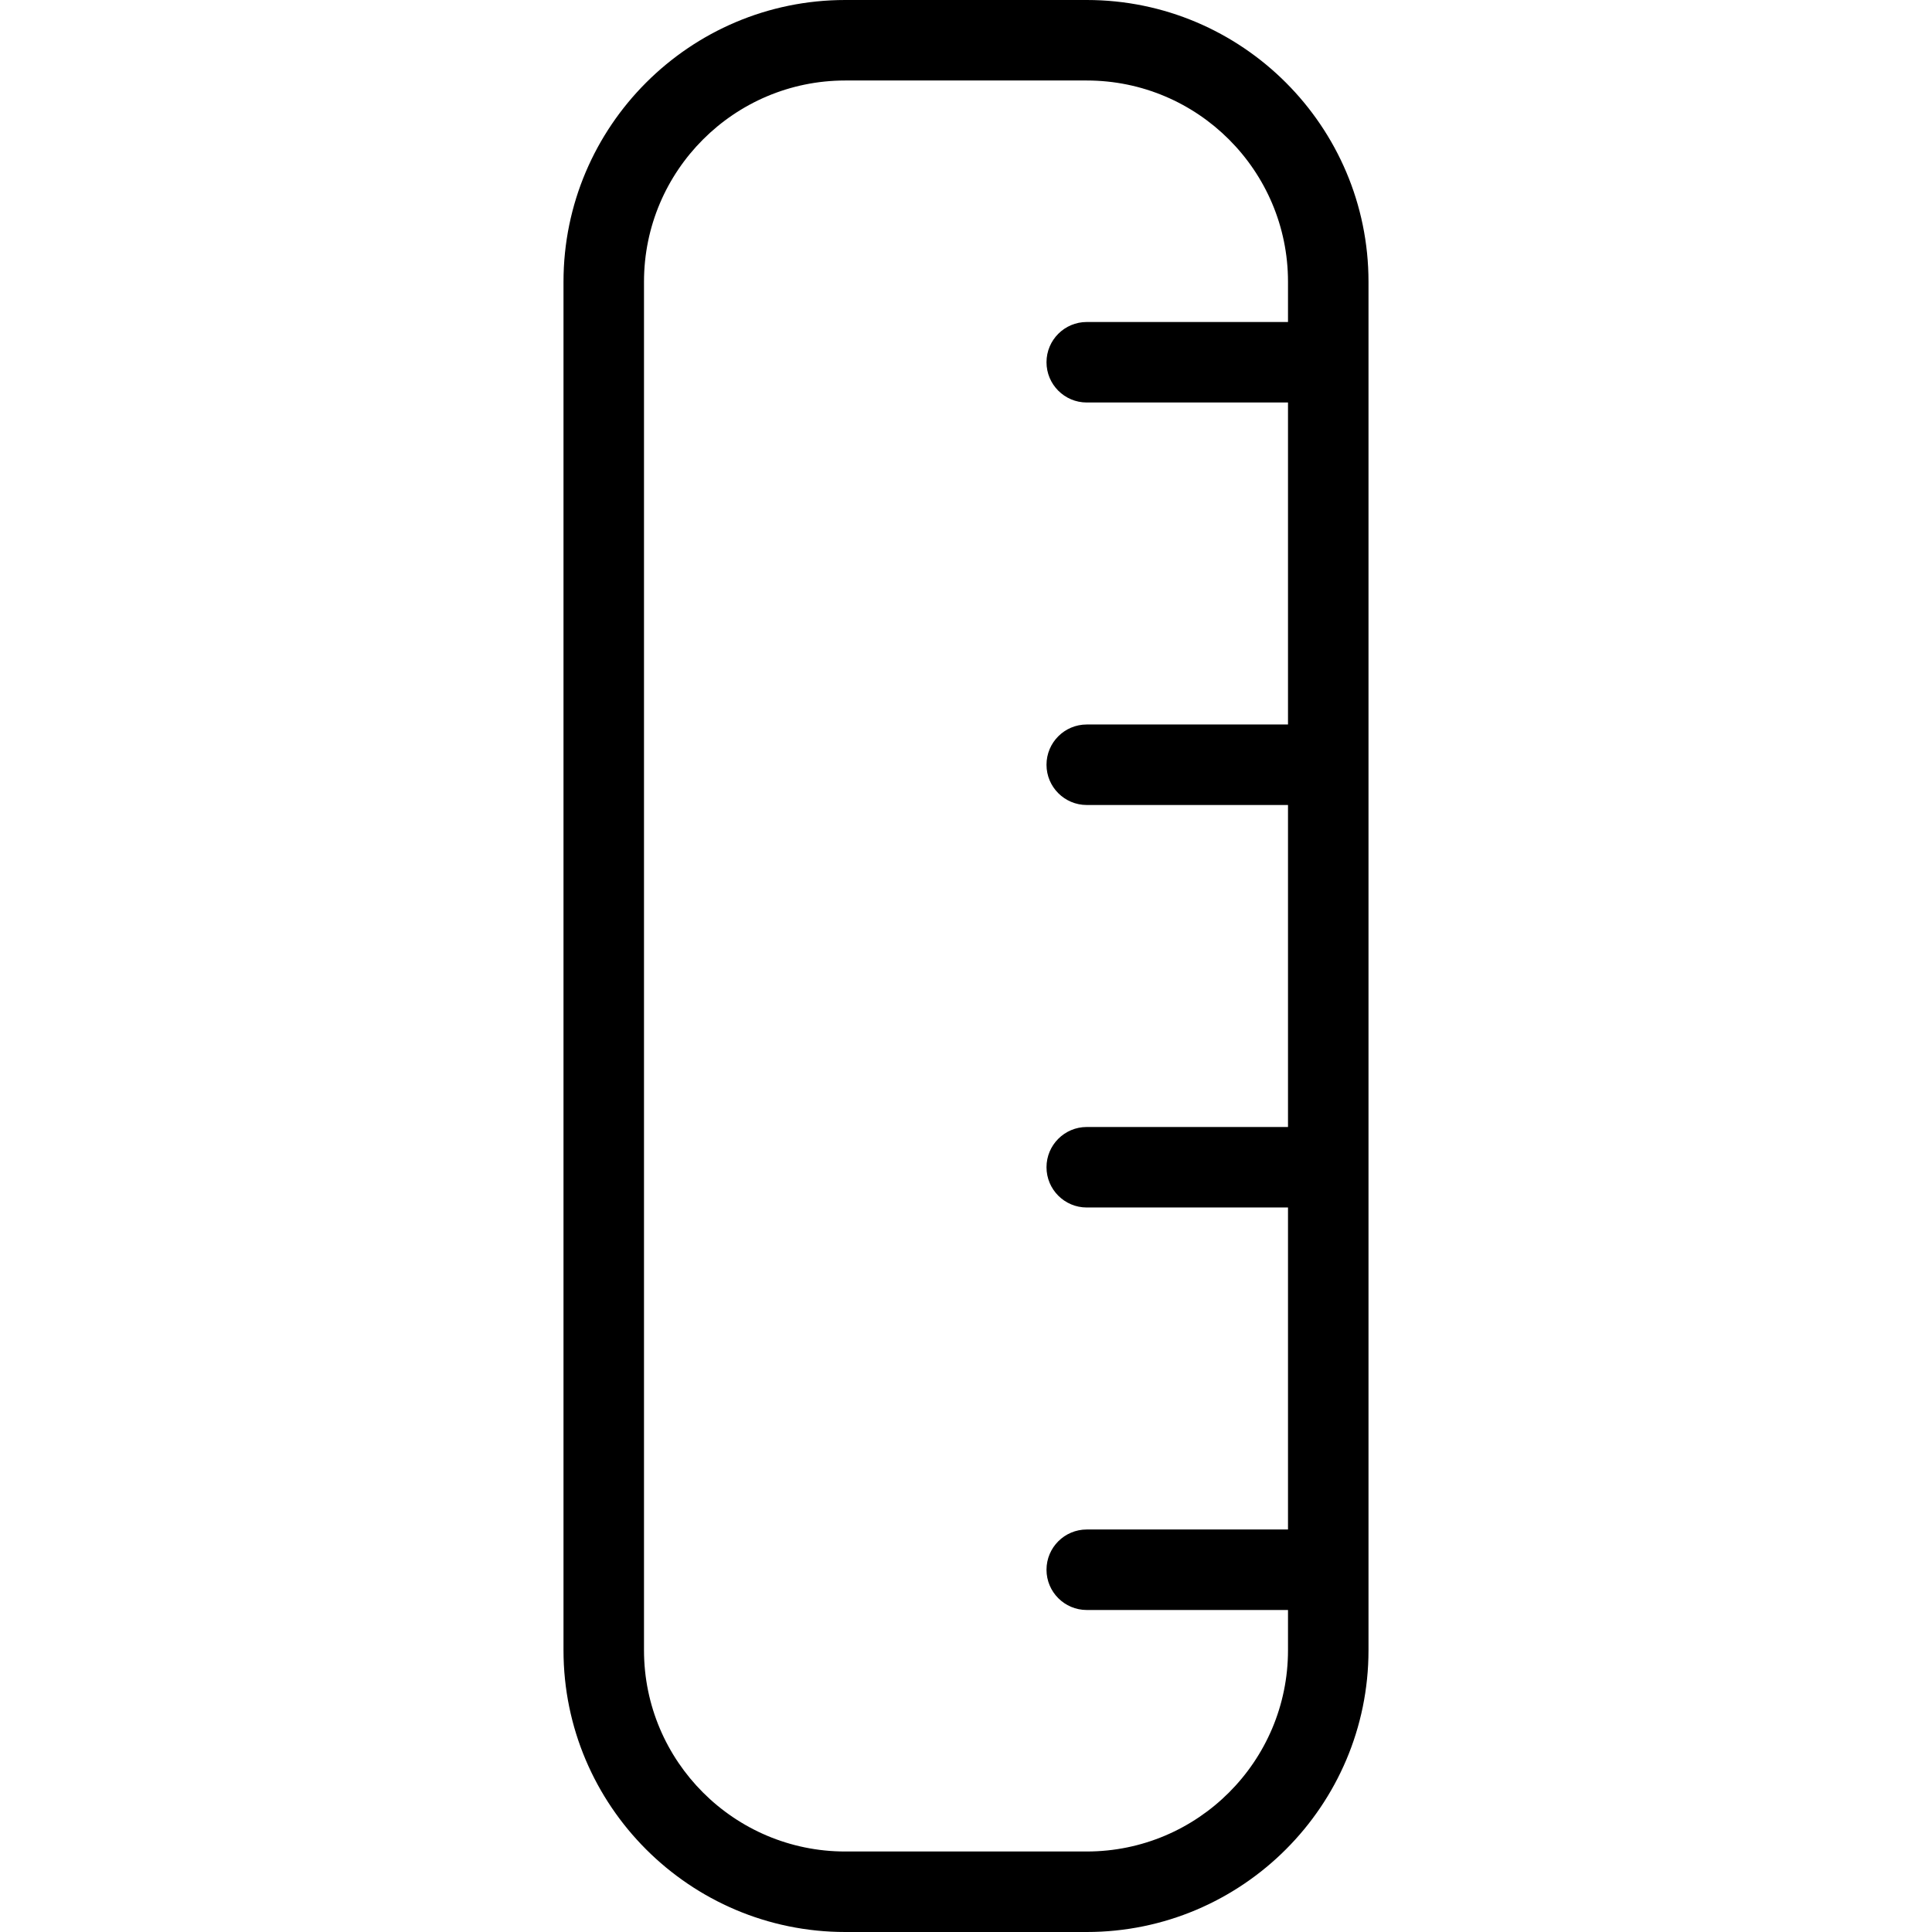
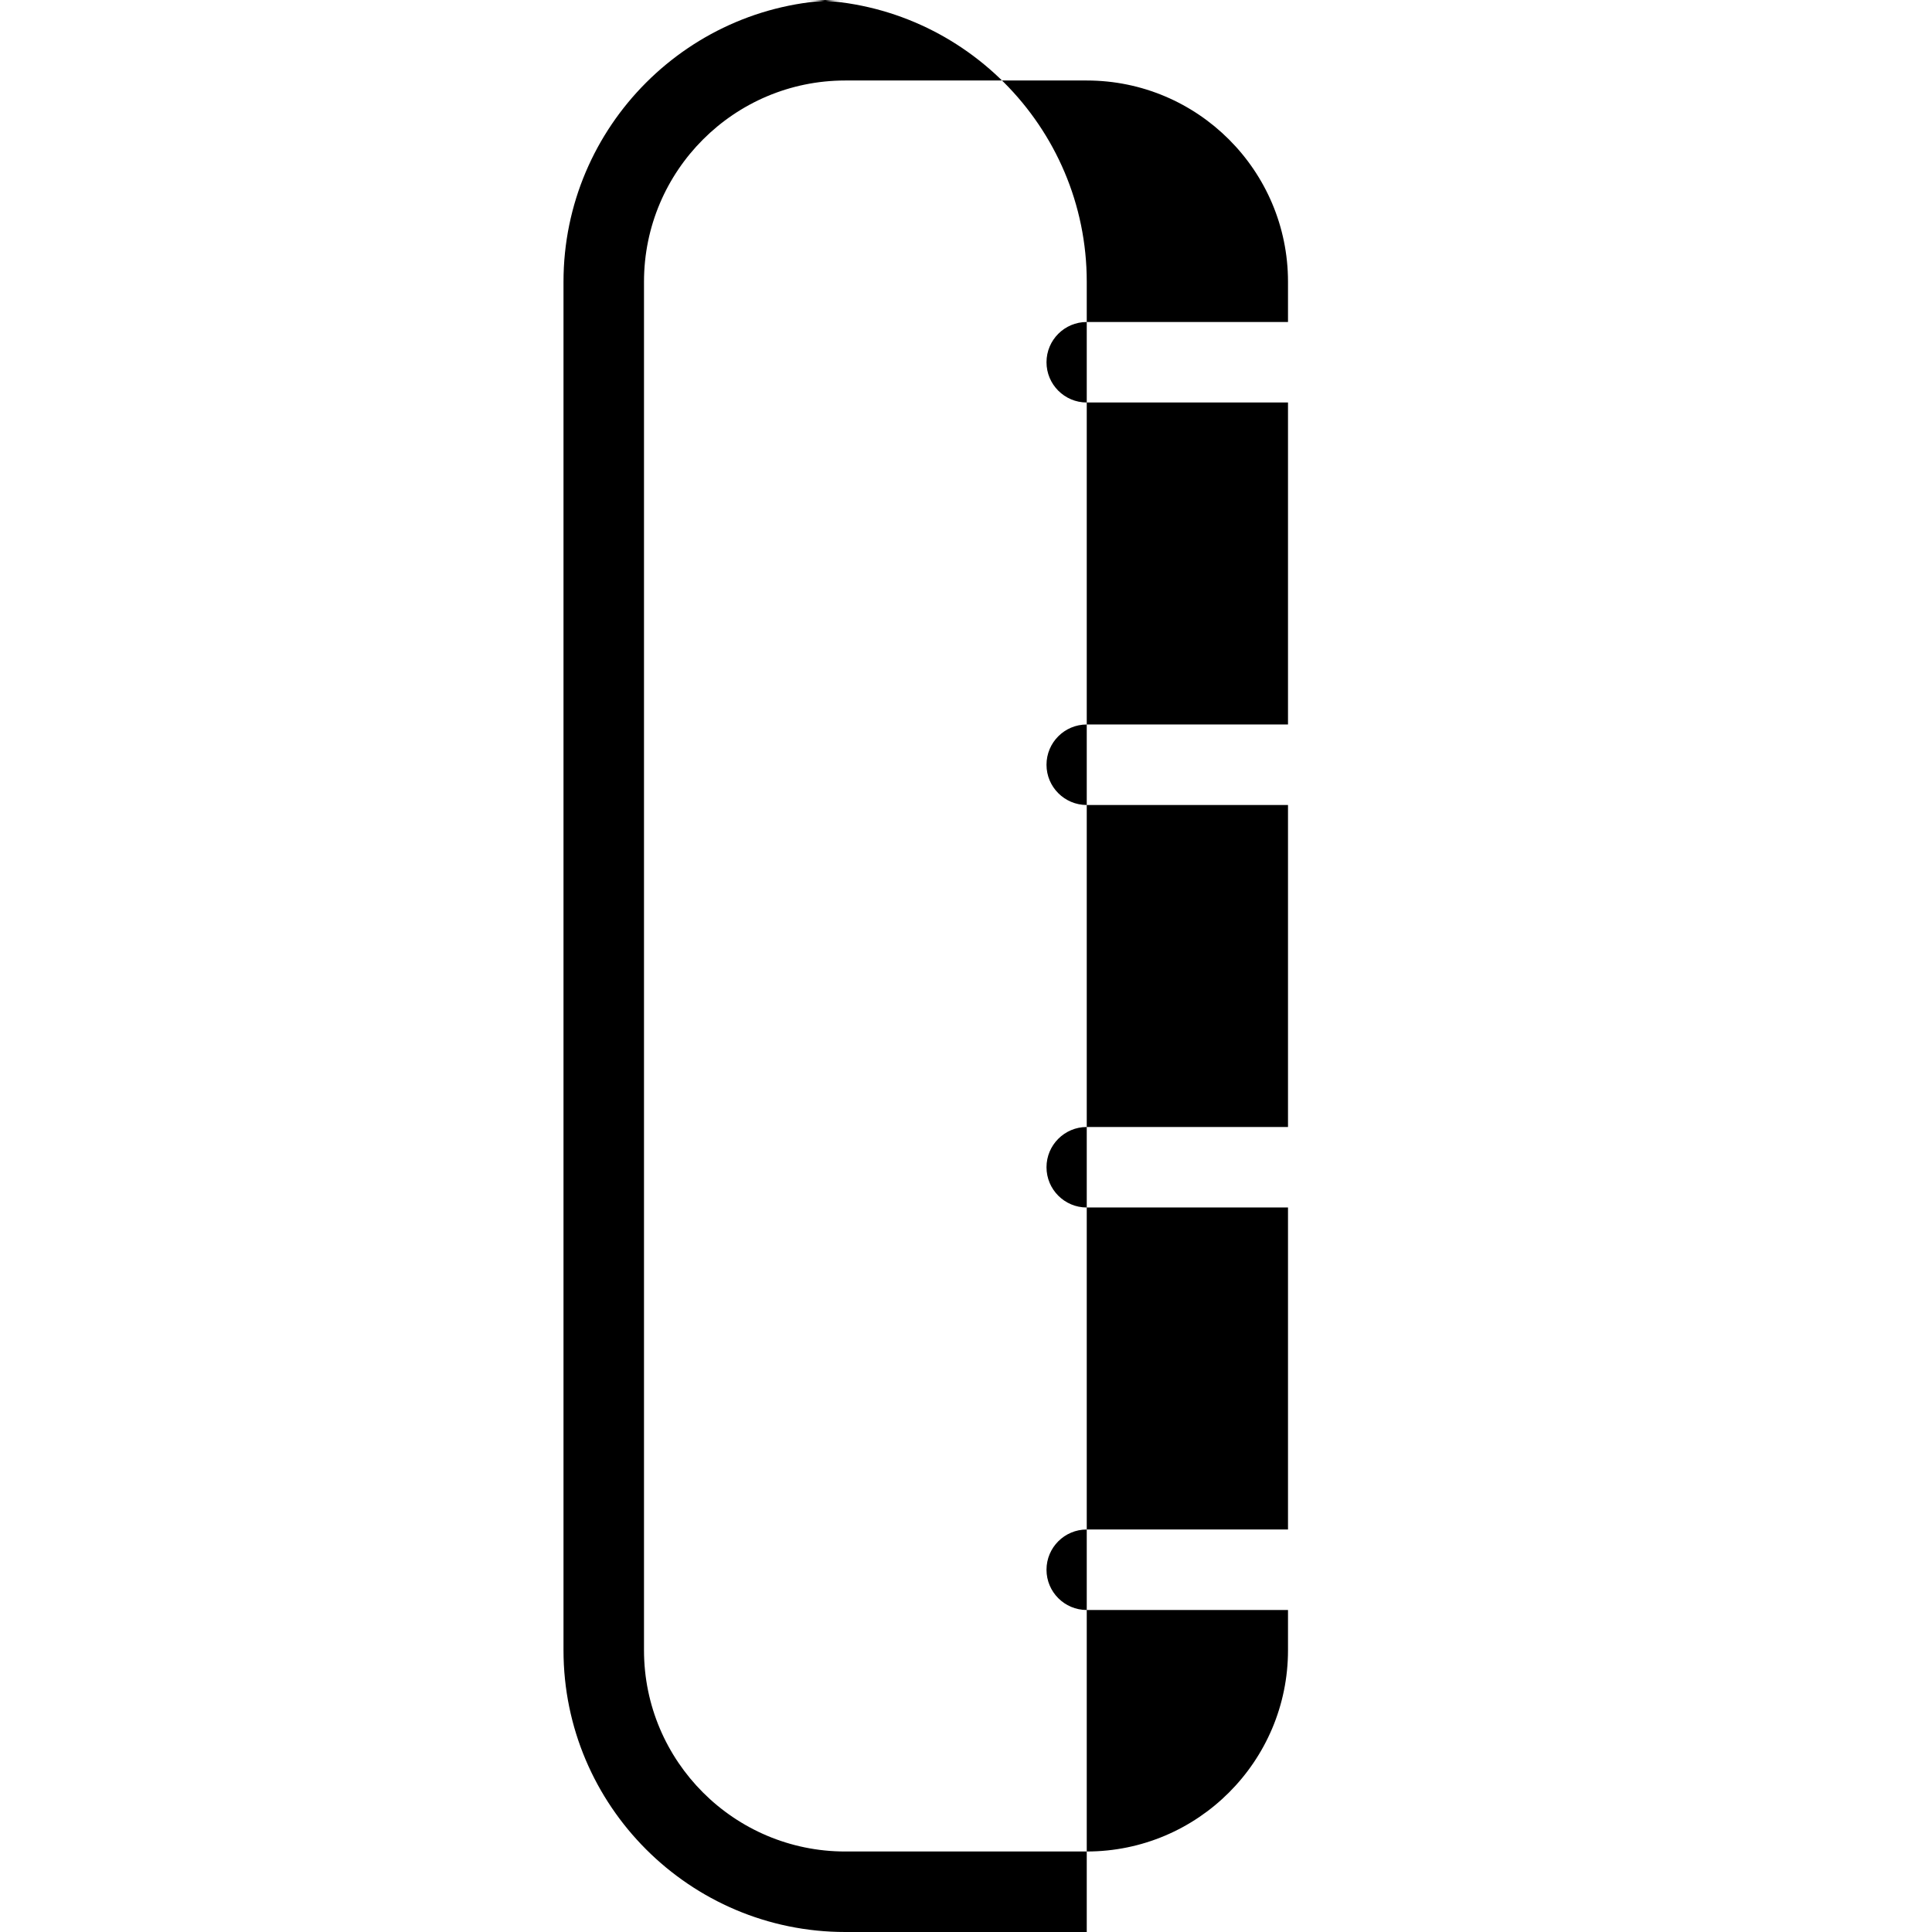
<svg xmlns="http://www.w3.org/2000/svg" id="Layer_1" data-name="Layer 1" viewBox="0 0 24 24" width="512" height="512">
-   <path d="M13.5,0h-3c-1.93,0-3.5,1.57-3.5,3.5V20.5c0,1.93,1.57,3.5,3.5,3.5h3c1.93,0,3.5-1.57,3.5-3.5V3.5c0-1.93-1.57-3.5-3.5-3.5Zm0,23h-3c-1.379,0-2.5-1.121-2.5-2.5V3.5c0-1.379,1.121-2.5,2.5-2.5h3c1.379,0,2.5,1.121,2.5,2.5v.5h-2.5c-.276,0-.5,.224-.5,.5s.224,.5,.5,.5h2.5v4h-2.5c-.276,0-.5,.224-.5,.5s.224,.5,.5,.5h2.5v4h-2.5c-.276,0-.5,.224-.5,.5s.224,.5,.5,.5h2.5v4h-2.5c-.276,0-.5,.224-.5,.5s.224,.5,.5,.5h2.5v.5c0,1.379-1.121,2.5-2.5,2.5Z" />
+   <path d="M13.5,0h-3c-1.93,0-3.5,1.57-3.5,3.5V20.5c0,1.93,1.57,3.5,3.5,3.5h3V3.5c0-1.93-1.57-3.5-3.5-3.5Zm0,23h-3c-1.379,0-2.5-1.121-2.5-2.5V3.5c0-1.379,1.121-2.5,2.5-2.5h3c1.379,0,2.5,1.121,2.5,2.5v.5h-2.5c-.276,0-.5,.224-.5,.5s.224,.5,.5,.5h2.5v4h-2.5c-.276,0-.5,.224-.5,.5s.224,.5,.5,.5h2.5v4h-2.5c-.276,0-.5,.224-.5,.5s.224,.5,.5,.5h2.5v4h-2.5c-.276,0-.5,.224-.5,.5s.224,.5,.5,.5h2.5v.5c0,1.379-1.121,2.5-2.5,2.5Z" />
</svg>